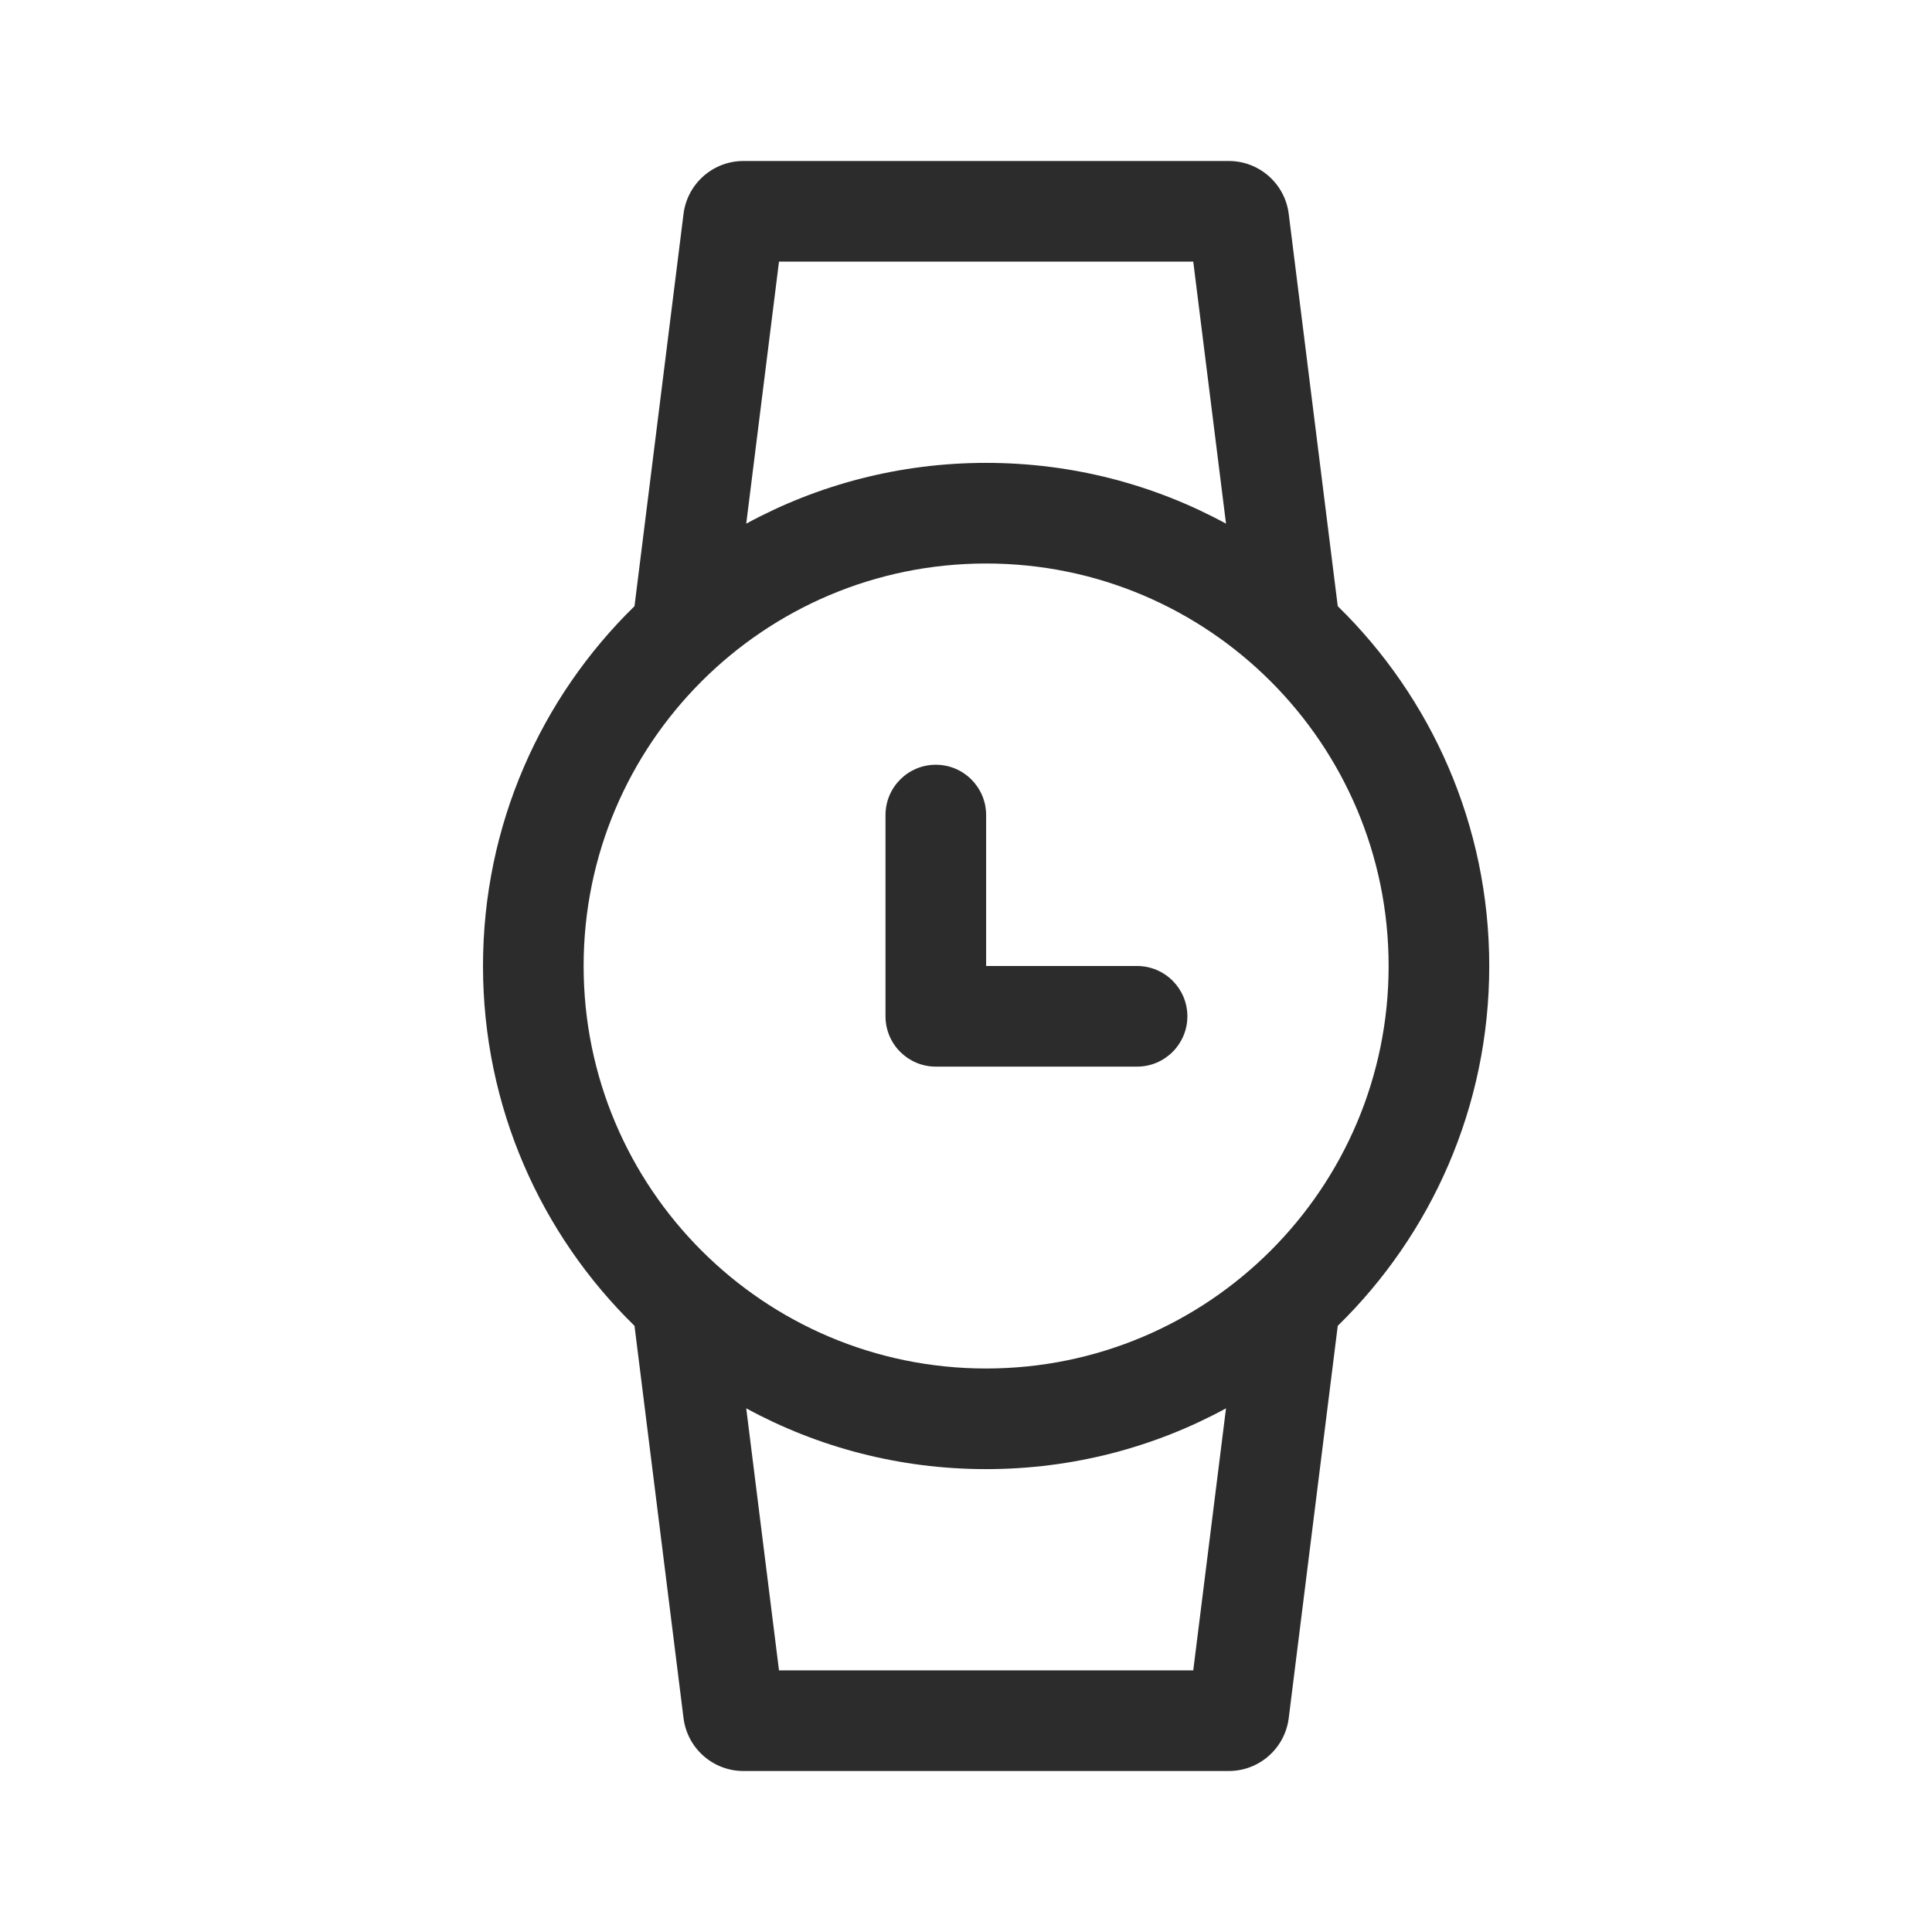
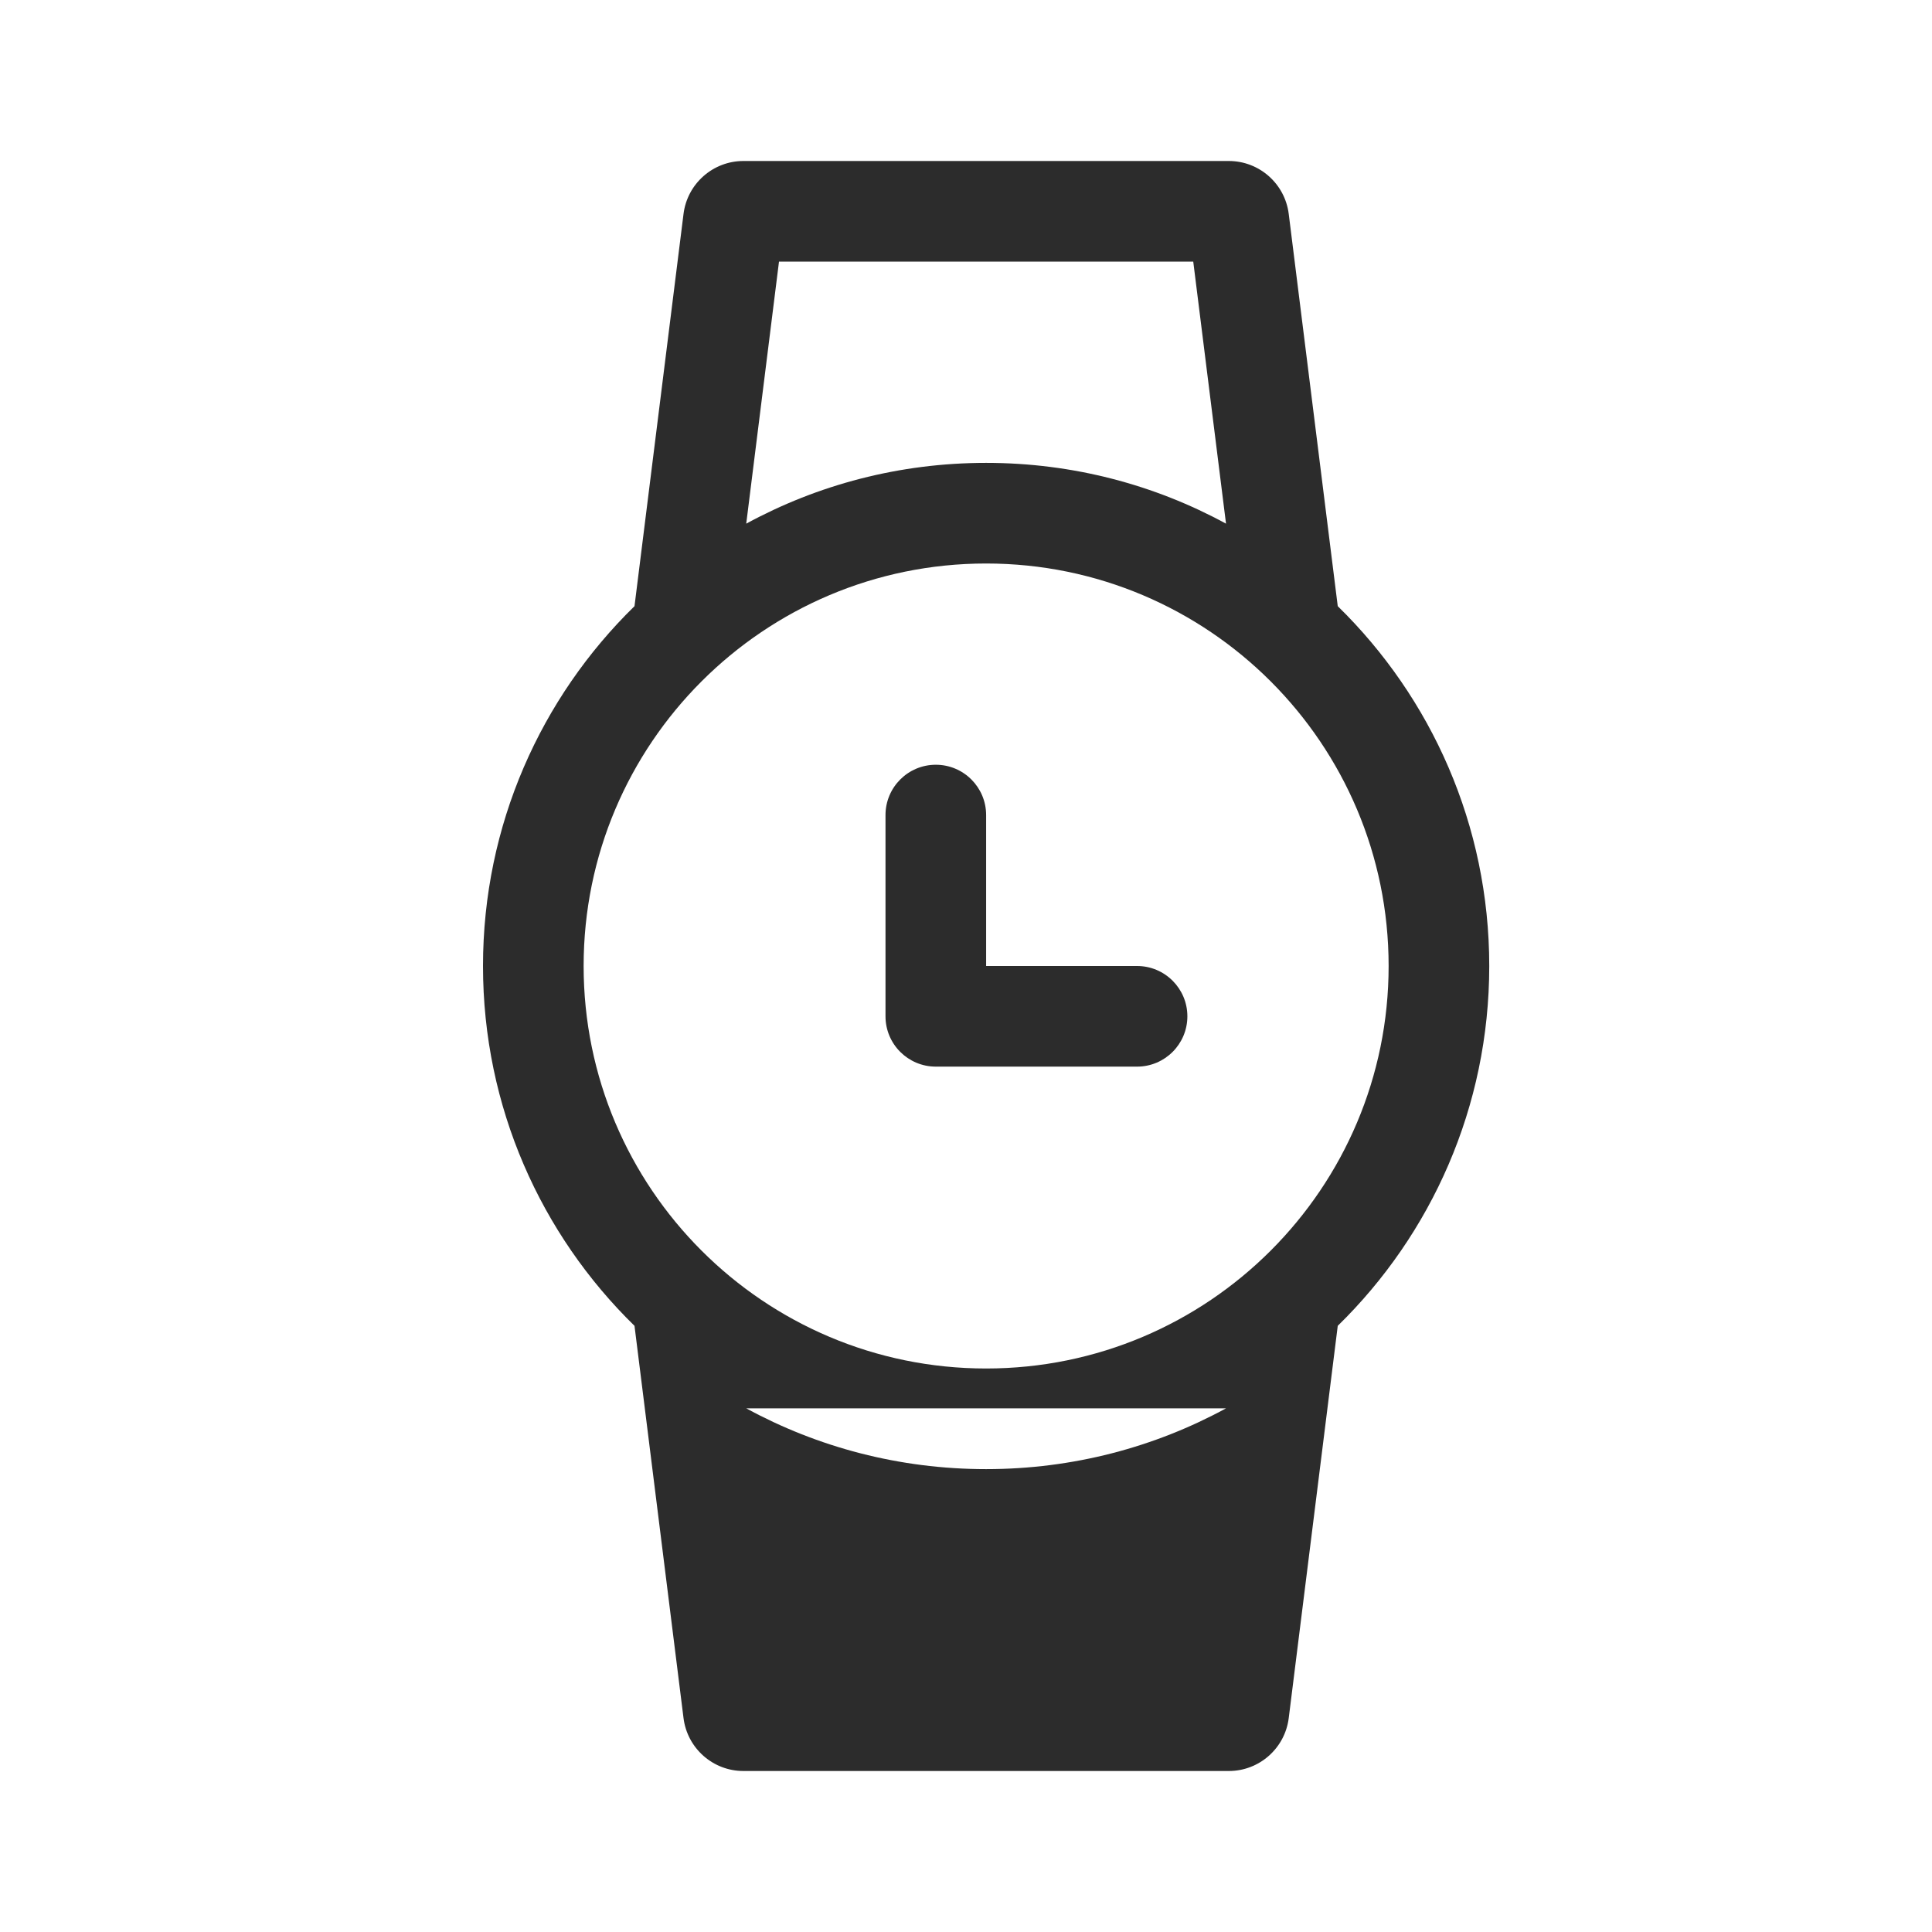
<svg xmlns="http://www.w3.org/2000/svg" width="24" height="24" viewBox="0 0 24 24" fill="none">
-   <path fill-rule="evenodd" clip-rule="evenodd" d="M9.27 6.505L9.677 3.25H14.823L15.23 6.505C14.344 6.023 13.329 5.75 12.25 5.75C11.171 5.75 10.156 6.023 9.27 6.505ZM7.882 7.53L8.491 2.657C8.538 2.282 8.857 2 9.235 2H15.265C15.643 2 15.962 2.282 16.009 2.657L16.618 7.53C17.779 8.665 18.5 10.248 18.5 12C18.5 13.752 17.779 15.335 16.618 16.47L16.009 21.343C15.962 21.718 15.643 22 15.265 22H9.235C8.857 22 8.538 21.718 8.491 21.343L7.882 16.47C6.721 15.336 6 13.752 6 12C6 10.248 6.721 8.664 7.882 7.53ZM9.27 17.495L9.677 20.75H14.823L15.23 17.495C14.344 17.977 13.329 18.25 12.25 18.25C11.171 18.25 10.156 17.977 9.27 17.495ZM12.25 10.125C12.25 9.78 11.97 9.5 11.625 9.5C11.28 9.5 11 9.78 11 10.125V12.625C11 12.97 11.28 13.25 11.625 13.25H14.125C14.47 13.25 14.75 12.97 14.75 12.625C14.75 12.28 14.47 12 14.125 12H12.25V10.125ZM17.25 12C17.25 14.761 15.011 17 12.25 17C9.489 17 7.25 14.761 7.25 12C7.25 9.239 9.489 7 12.25 7C15.011 7 17.25 9.239 17.25 12Z" fill="#2C2C2C" />
+   <path fill-rule="evenodd" clip-rule="evenodd" d="M9.27 6.505L9.677 3.25H14.823L15.23 6.505C14.344 6.023 13.329 5.75 12.25 5.75C11.171 5.75 10.156 6.023 9.27 6.505ZM7.882 7.53L8.491 2.657C8.538 2.282 8.857 2 9.235 2H15.265C15.643 2 15.962 2.282 16.009 2.657L16.618 7.53C17.779 8.665 18.5 10.248 18.5 12C18.5 13.752 17.779 15.335 16.618 16.47L16.009 21.343C15.962 21.718 15.643 22 15.265 22H9.235C8.857 22 8.538 21.718 8.491 21.343L7.882 16.47C6.721 15.336 6 13.752 6 12C6 10.248 6.721 8.664 7.882 7.53ZM9.27 17.495H14.823L15.23 17.495C14.344 17.977 13.329 18.25 12.25 18.25C11.171 18.25 10.156 17.977 9.27 17.495ZM12.25 10.125C12.25 9.78 11.97 9.5 11.625 9.5C11.28 9.5 11 9.78 11 10.125V12.625C11 12.97 11.28 13.25 11.625 13.25H14.125C14.47 13.25 14.75 12.97 14.75 12.625C14.75 12.28 14.47 12 14.125 12H12.25V10.125ZM17.25 12C17.25 14.761 15.011 17 12.25 17C9.489 17 7.25 14.761 7.25 12C7.25 9.239 9.489 7 12.25 7C15.011 7 17.25 9.239 17.25 12Z" fill="#2C2C2C" />
</svg>